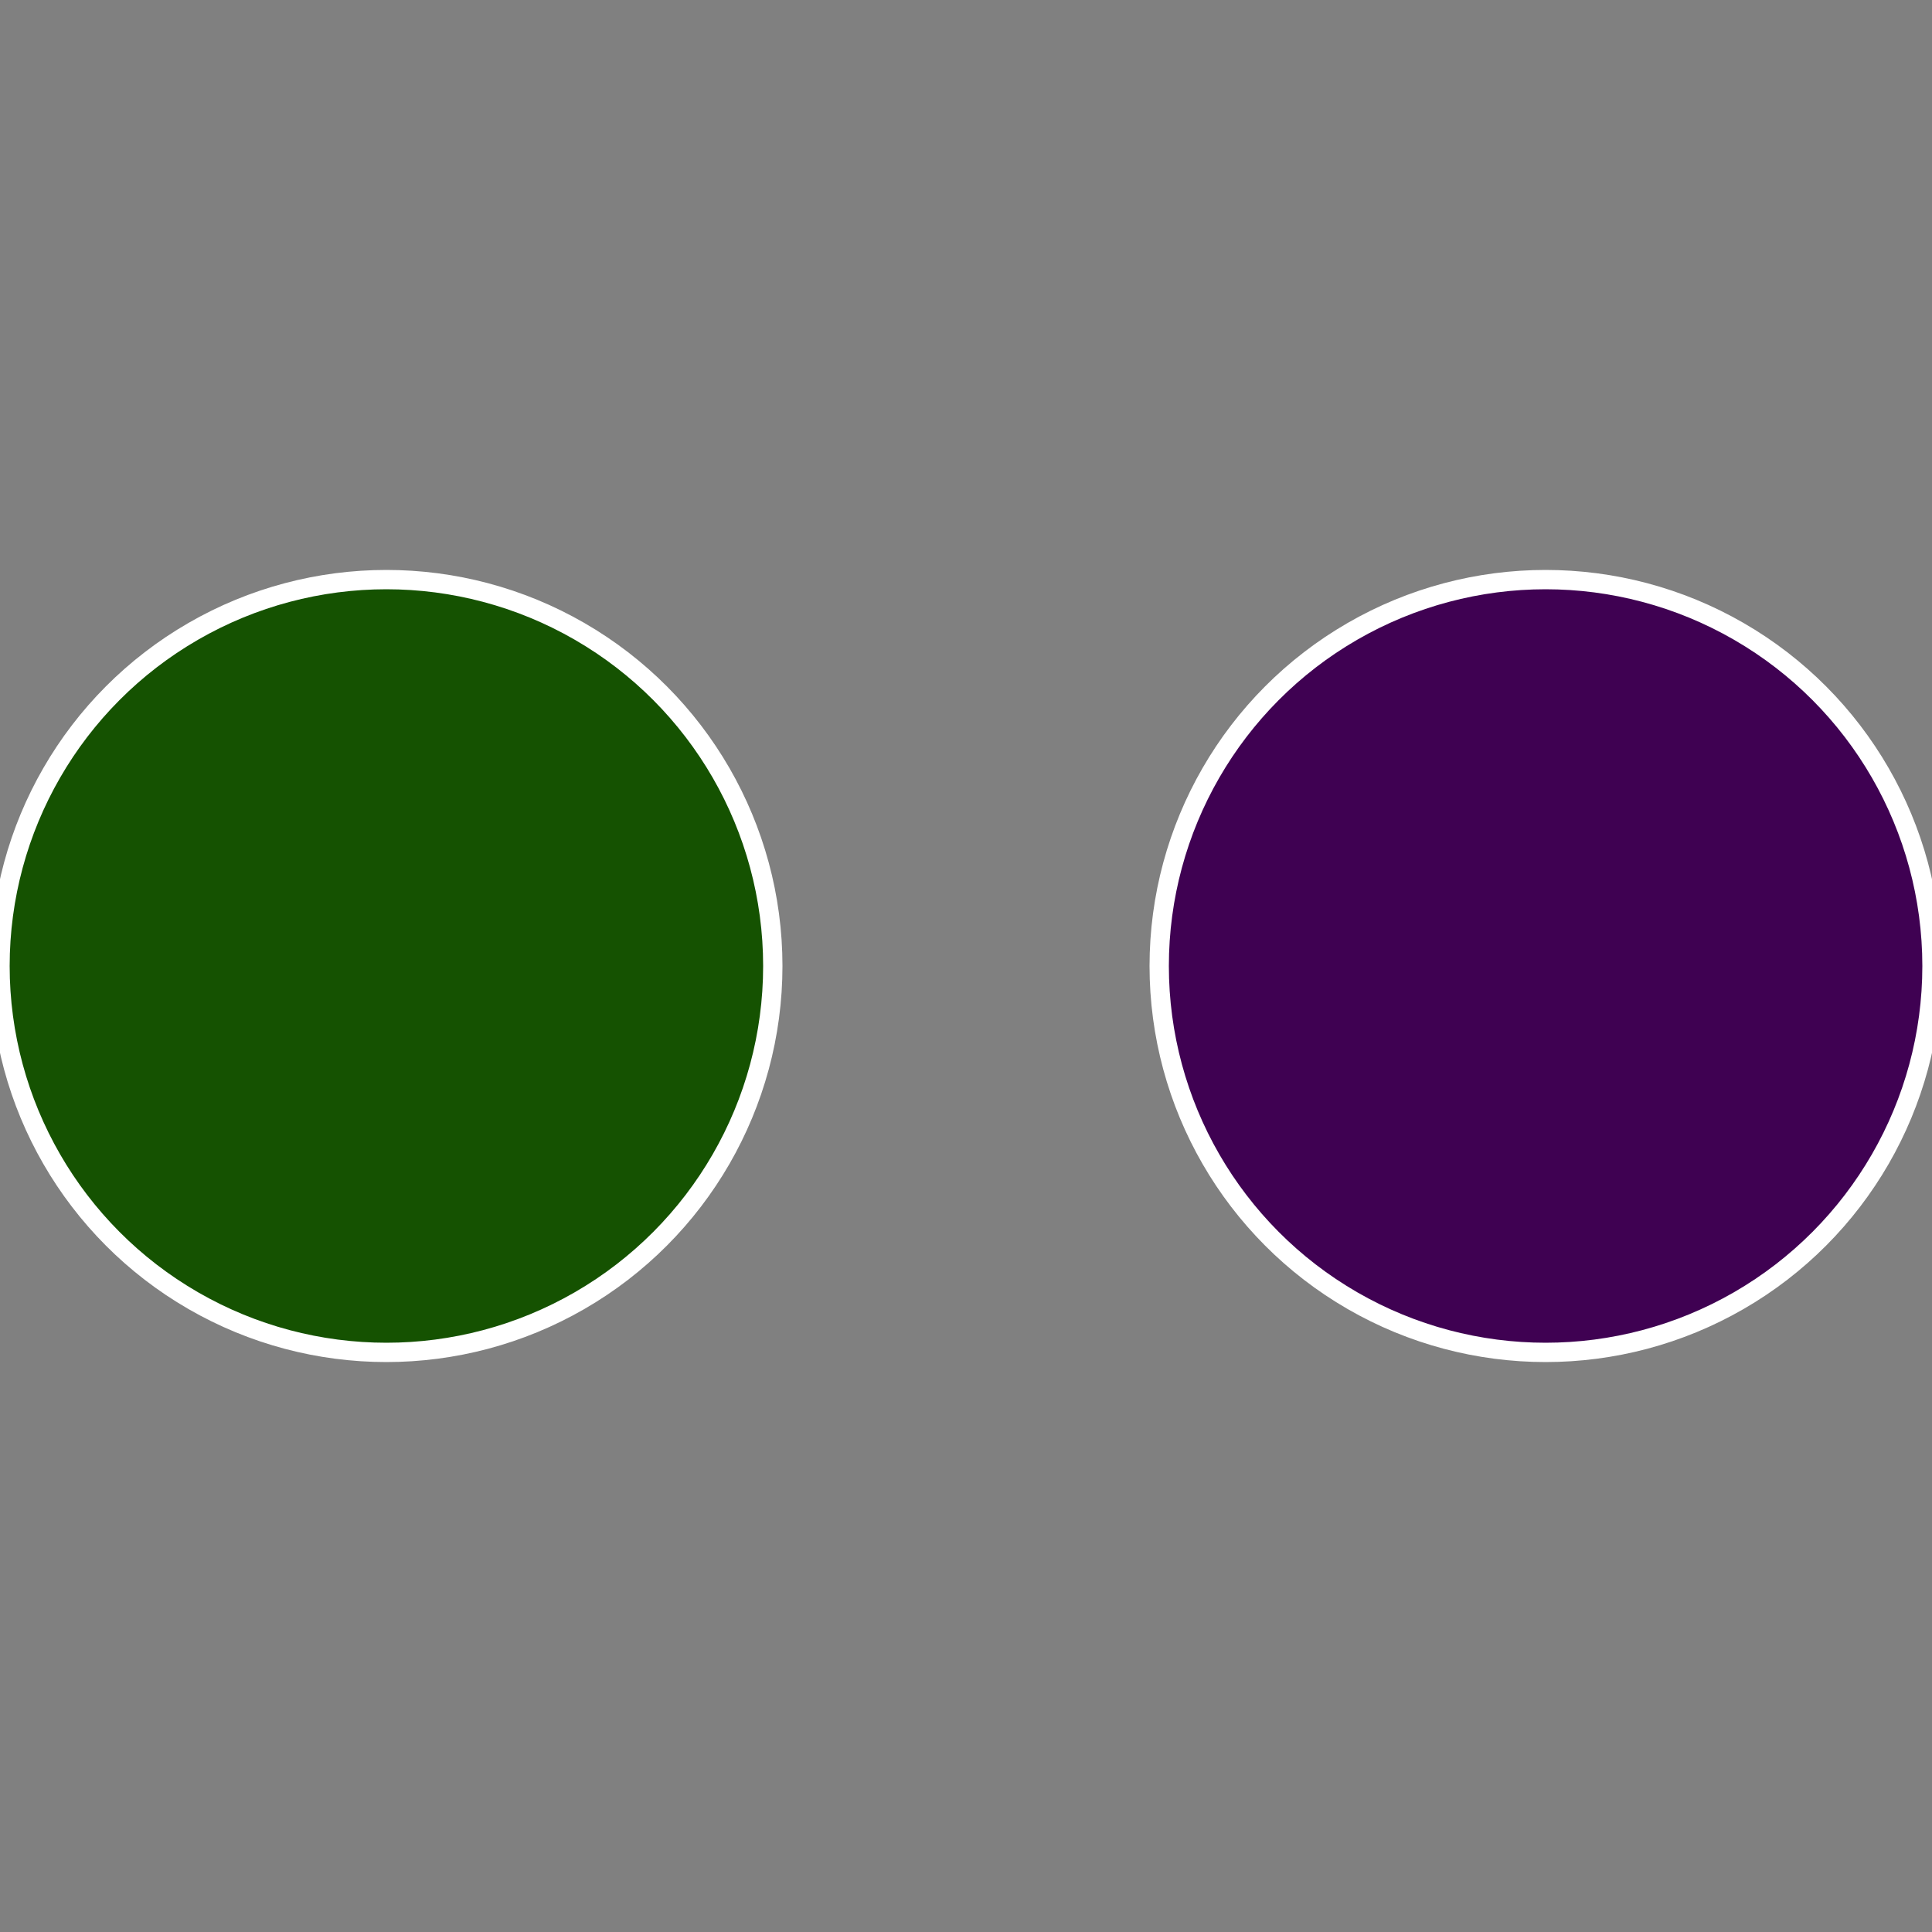
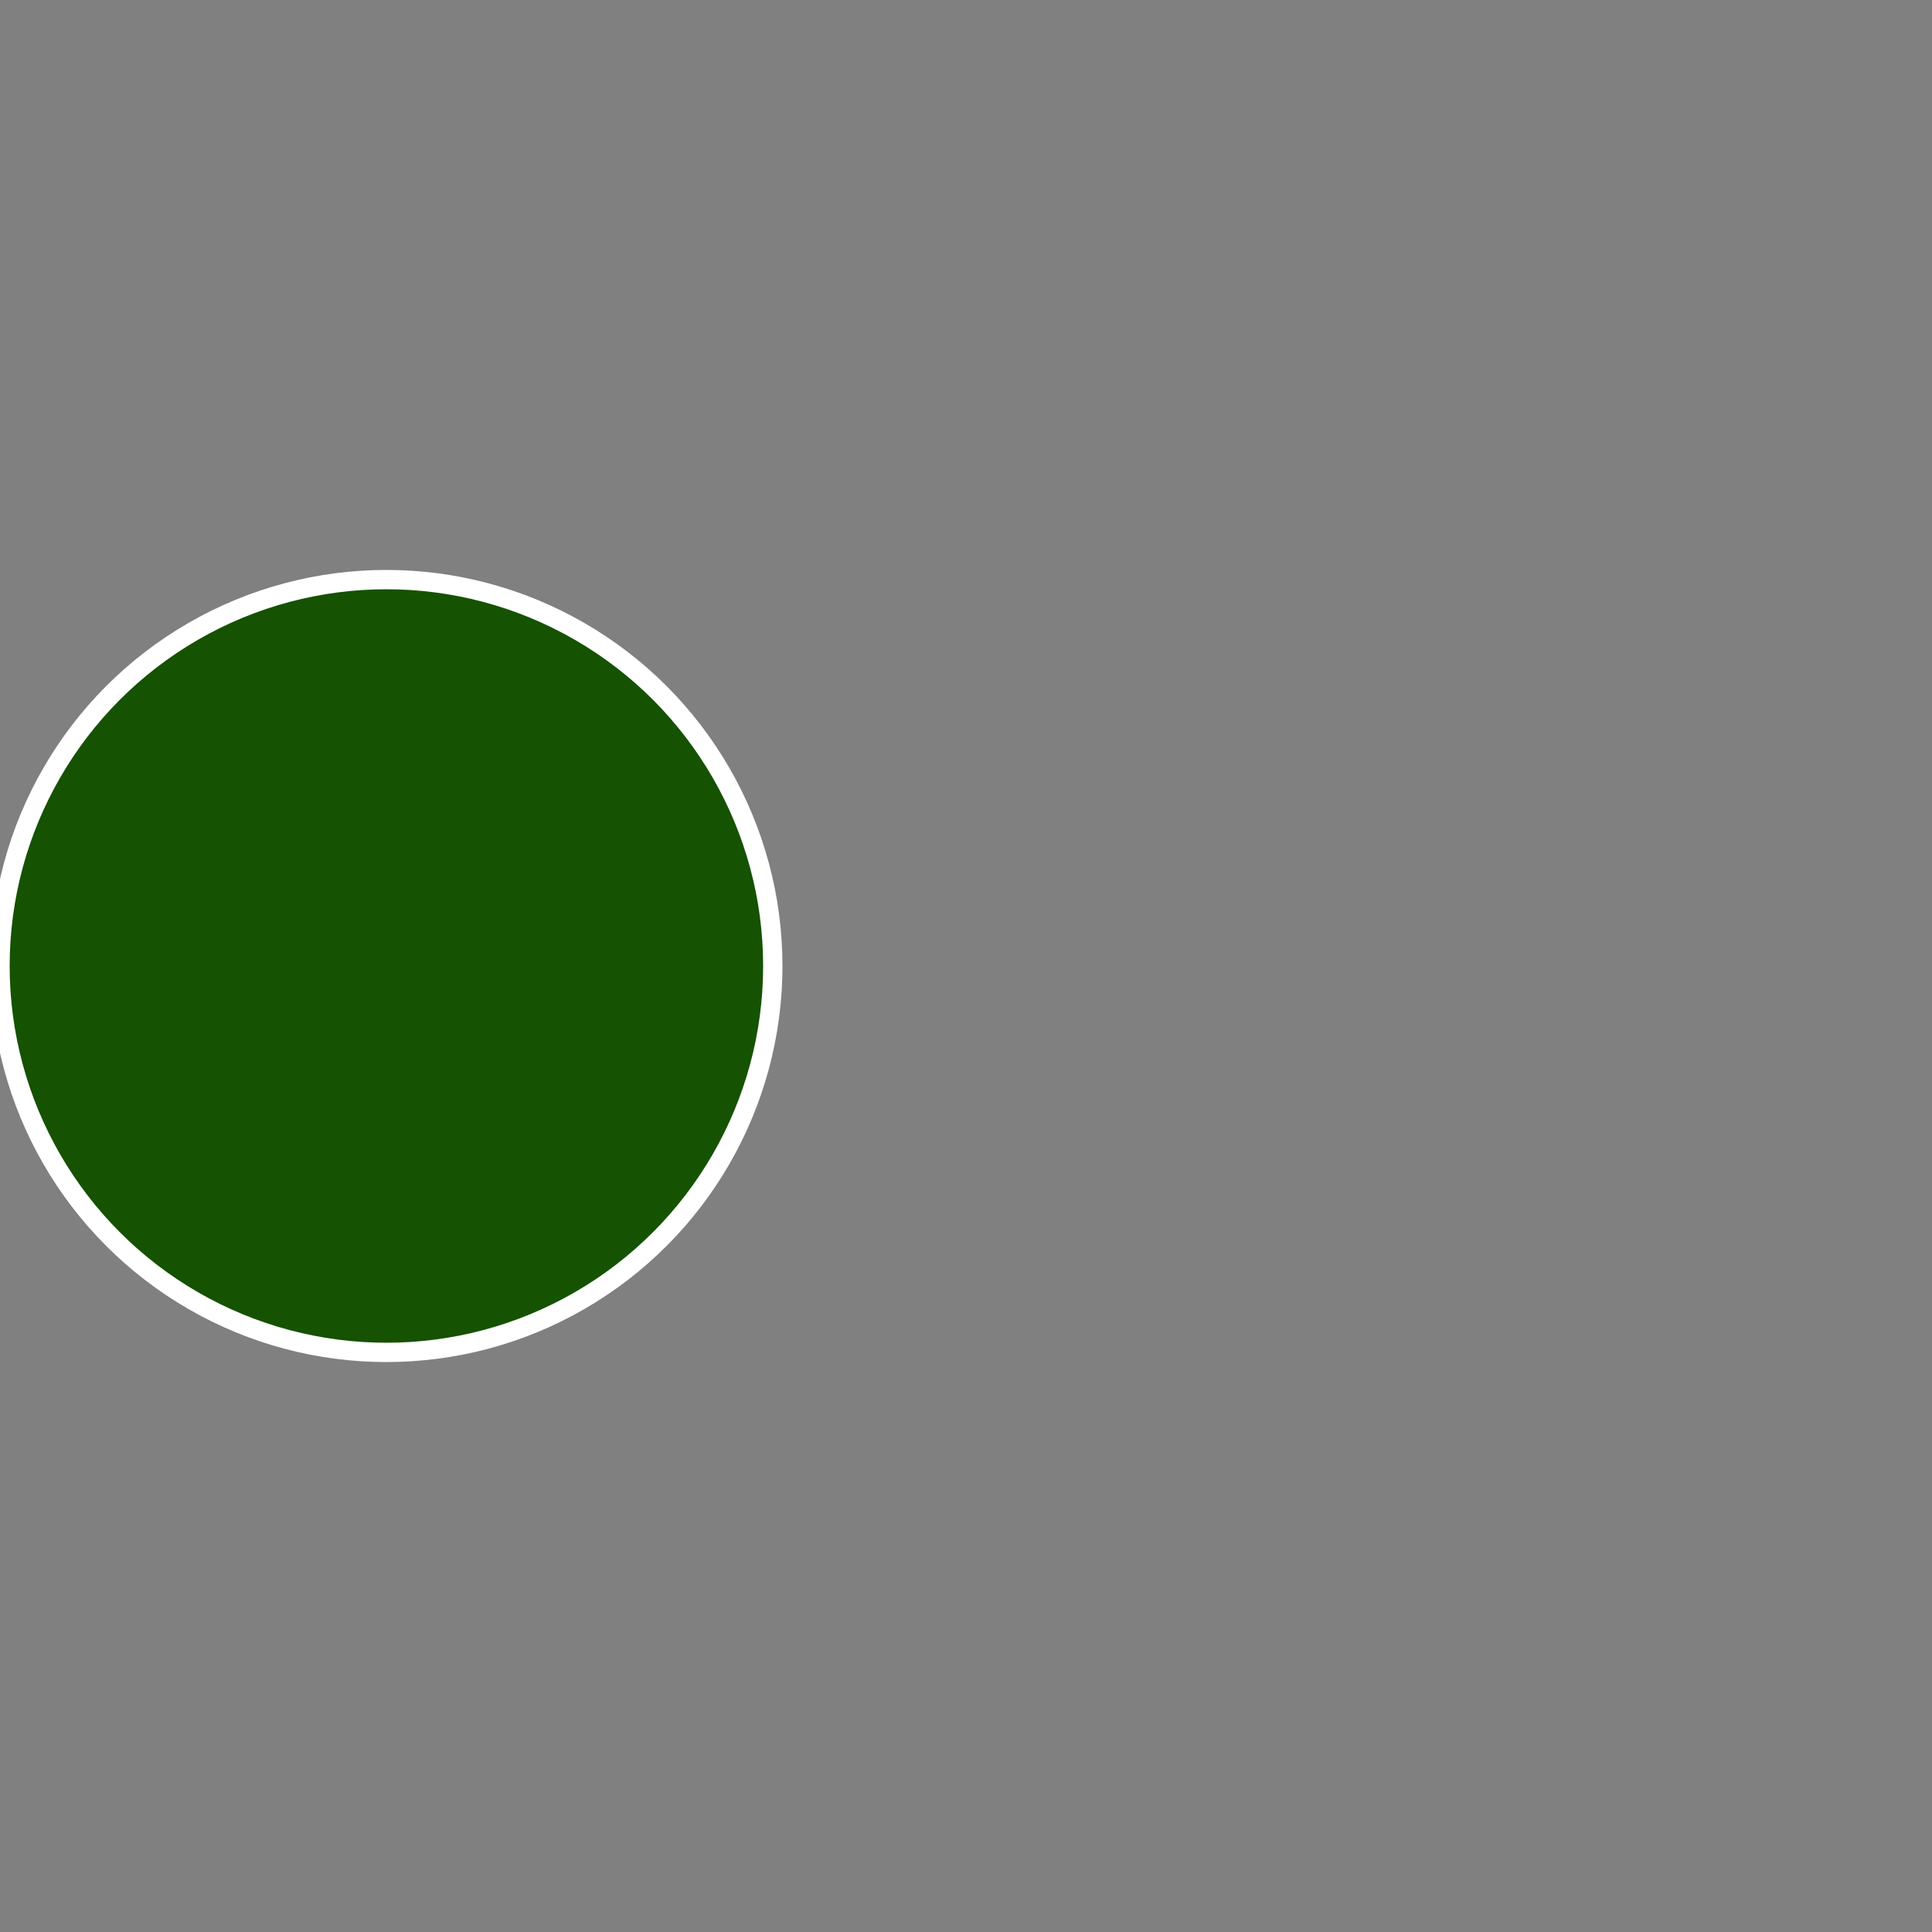
<svg xmlns="http://www.w3.org/2000/svg" width="500" height="500" viewBox="-1 -1 2 2">
  <rect x="-1" y="-1" width="2" height="2" fill="#808080" stroke="none" />
-   <circle cx="0.6" cy="0" r="0.4" fill="#3f0152" stroke="#fff" stroke-width="1%" />
  <circle cx="-0.6" cy="7.3478807948841E-17" r="0.4" fill="#155201" stroke="#fff" stroke-width="1%" />
</svg>